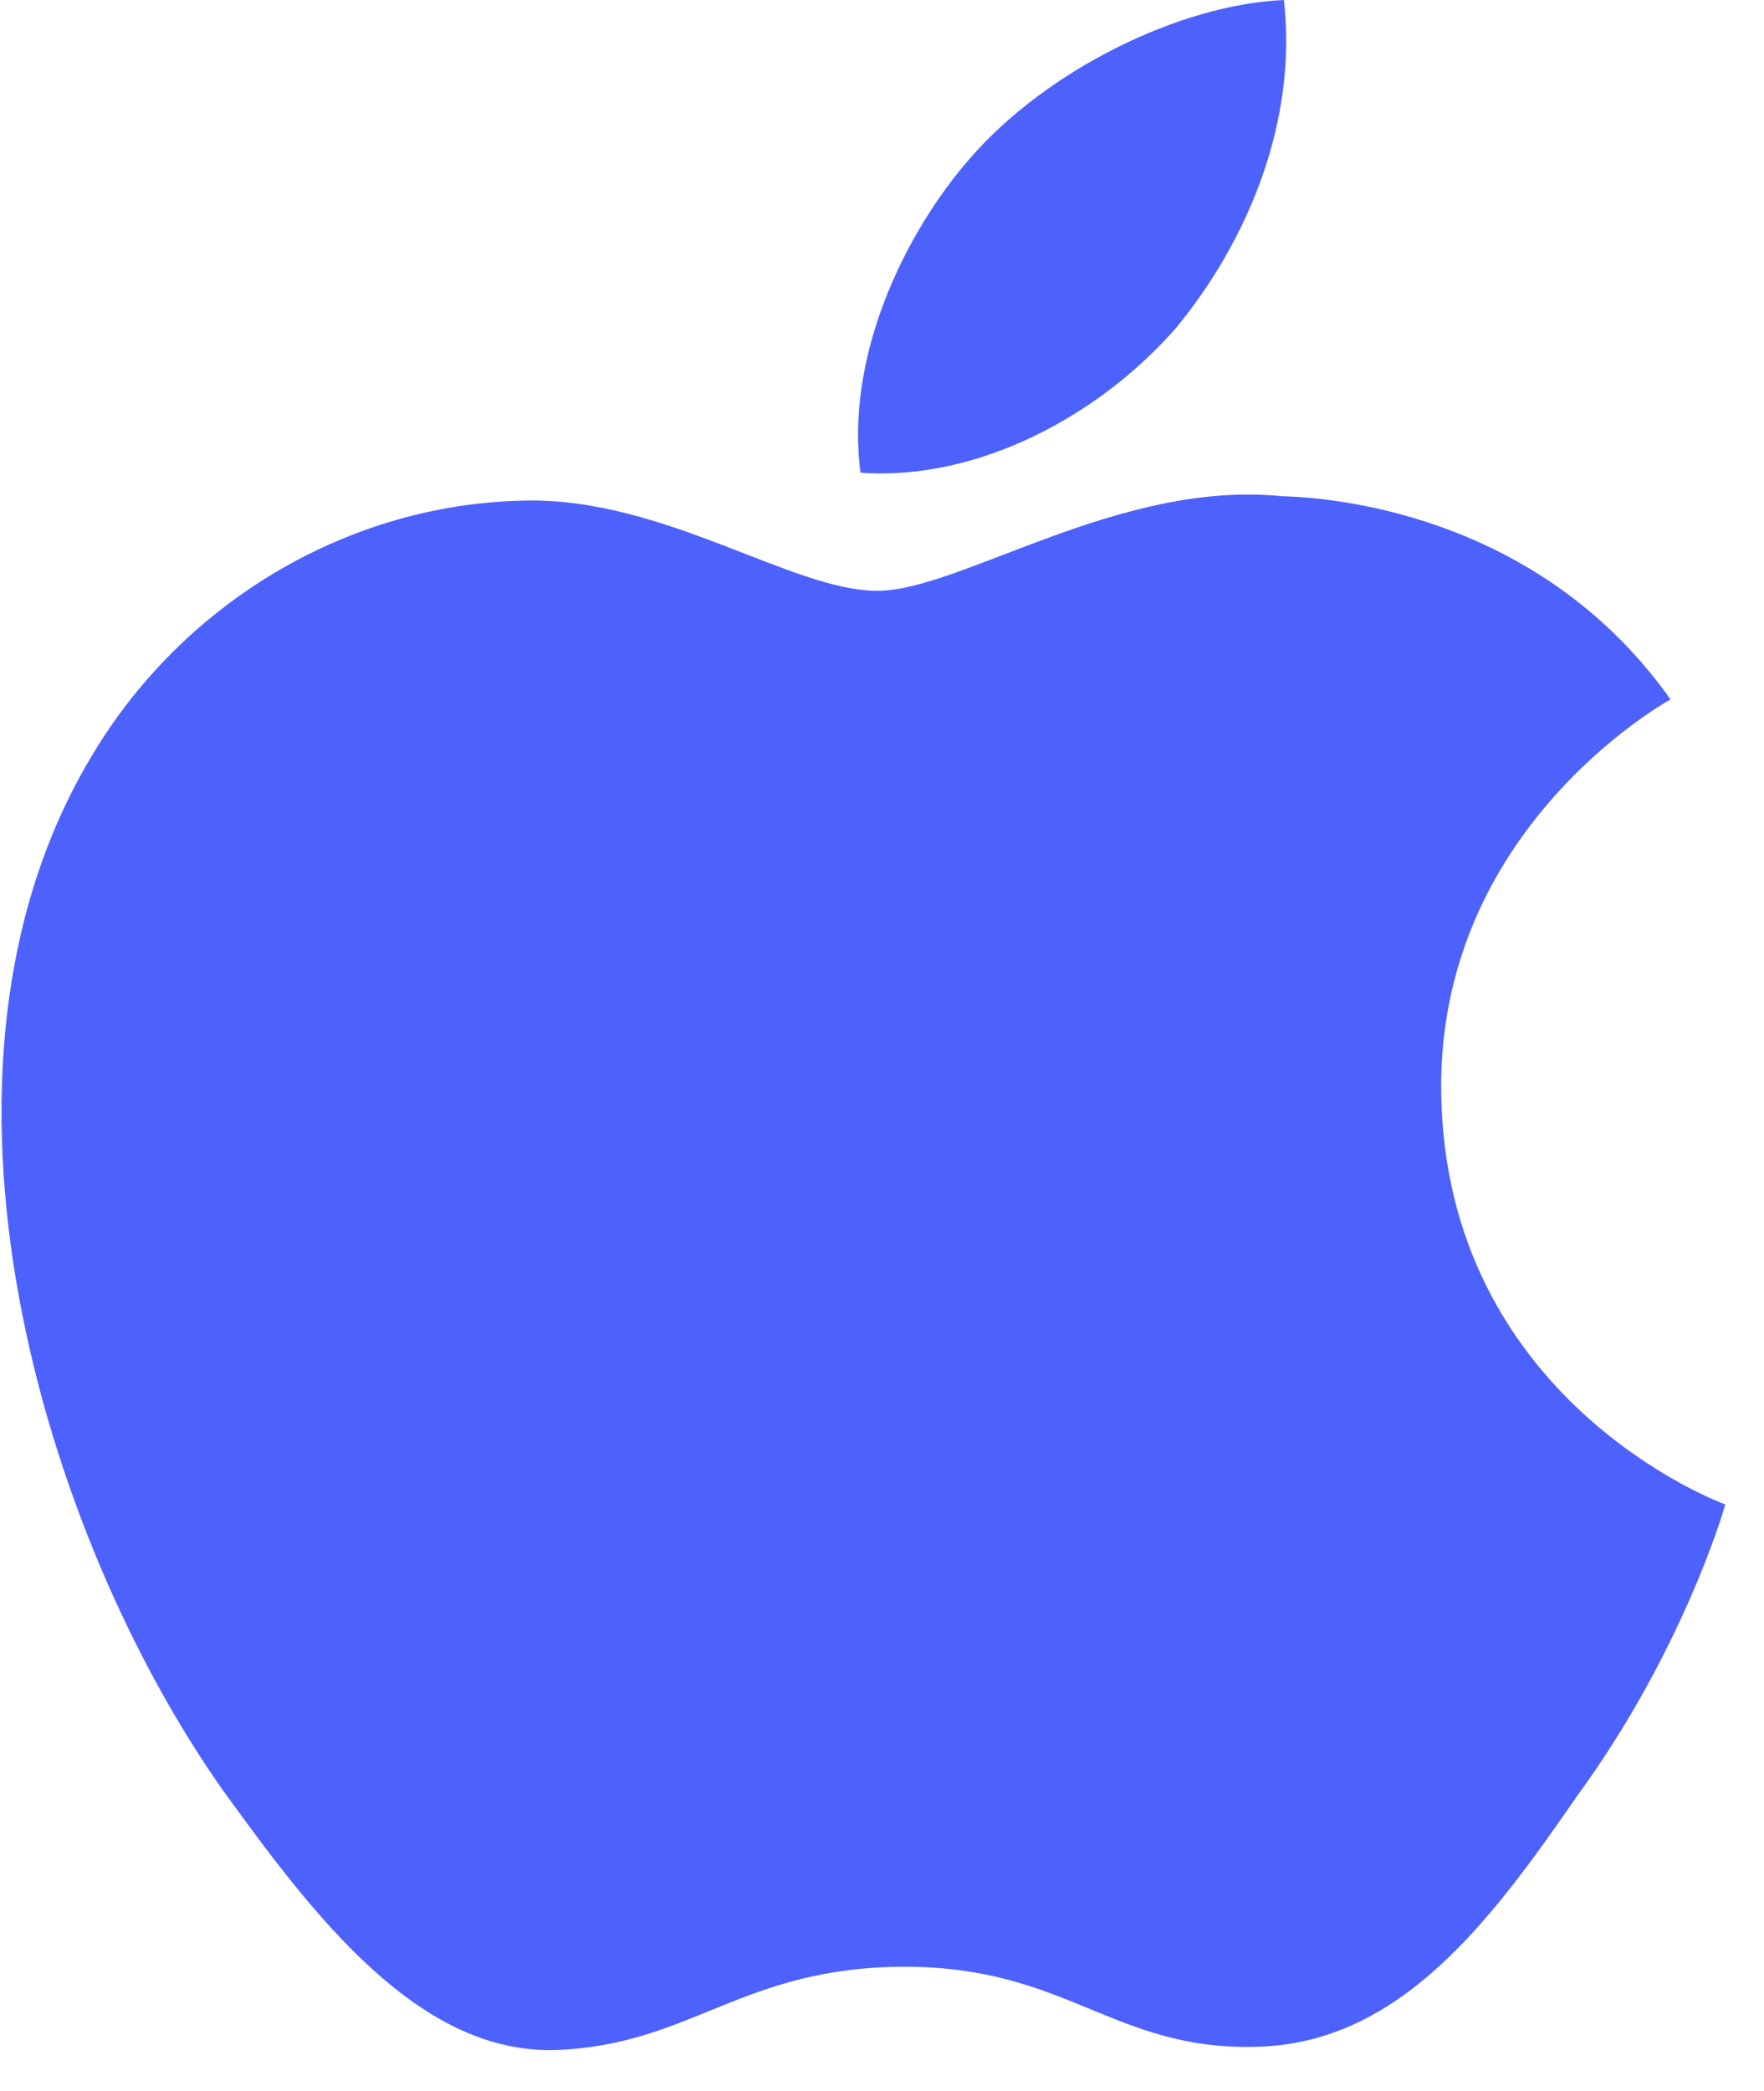
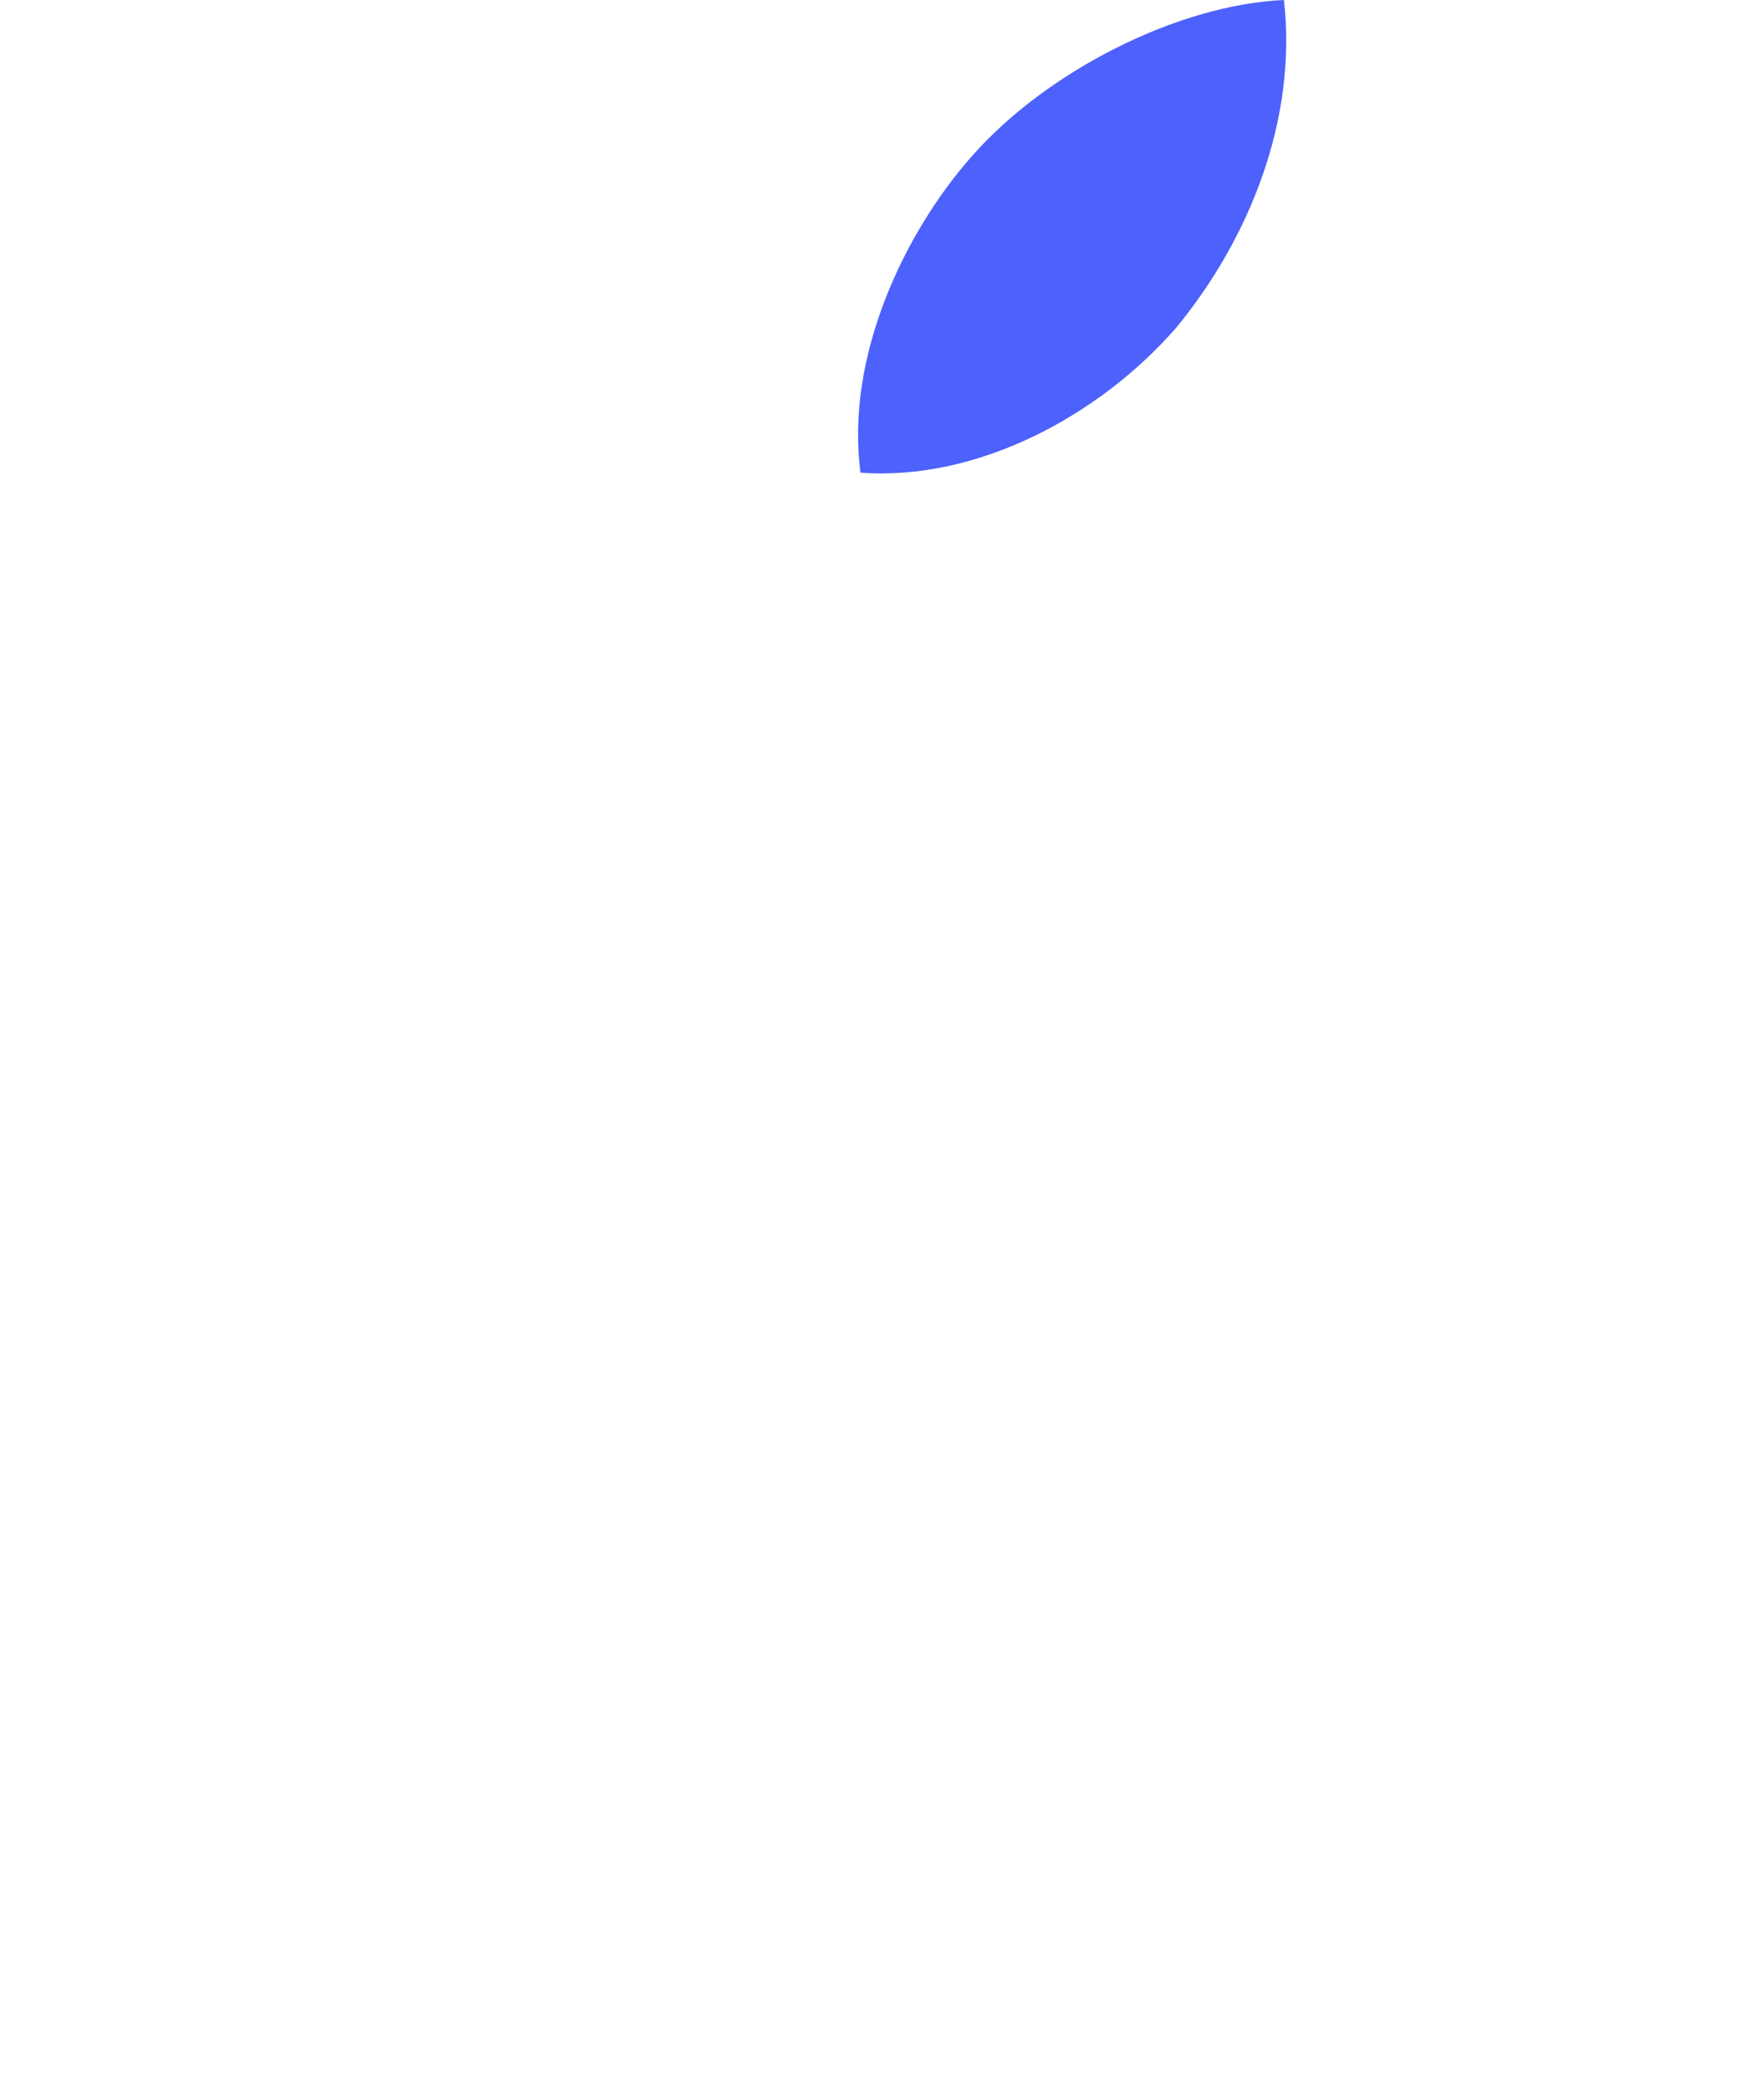
<svg xmlns="http://www.w3.org/2000/svg" width="27" height="32" viewBox="0 0 27 32">
  <g fill="#4D61FC" fill-rule="evenodd">
-     <path d="M25.569 10.703c-1.921-2.709-4.898-3.08-5.944-3.109-2.5-.254-4.926 1.448-6.2 1.448-1.298 0-3.26-1.423-5.374-1.381-2.72.04-5.264 1.564-6.66 3.93-2.88 4.825-.732 11.915 2.027 15.815 1.38 1.91 2.994 4.042 5.105 3.967 2.066-.081 2.837-1.274 5.33-1.274 2.47 0 3.194 1.274 5.347 1.225 2.217-.032 3.613-1.917 4.945-3.846 1.595-2.186 2.236-4.345 2.261-4.455-.05-.016-4.304-1.587-4.347-6.338-.037-3.963 3.354-5.892 3.51-5.982zM17.992 5.029c1.11-1.344 1.87-3.173 1.66-5.029-1.608.07-3.62 1.076-4.777 2.391-1.025 1.159-1.94 3.057-1.704 4.843 1.807.13 3.661-.882 4.82-2.205" />
+     <path d="M25.569 10.703zM17.992 5.029c1.11-1.344 1.87-3.173 1.66-5.029-1.608.07-3.62 1.076-4.777 2.391-1.025 1.159-1.94 3.057-1.704 4.843 1.807.13 3.661-.882 4.82-2.205" />
  </g>
</svg>